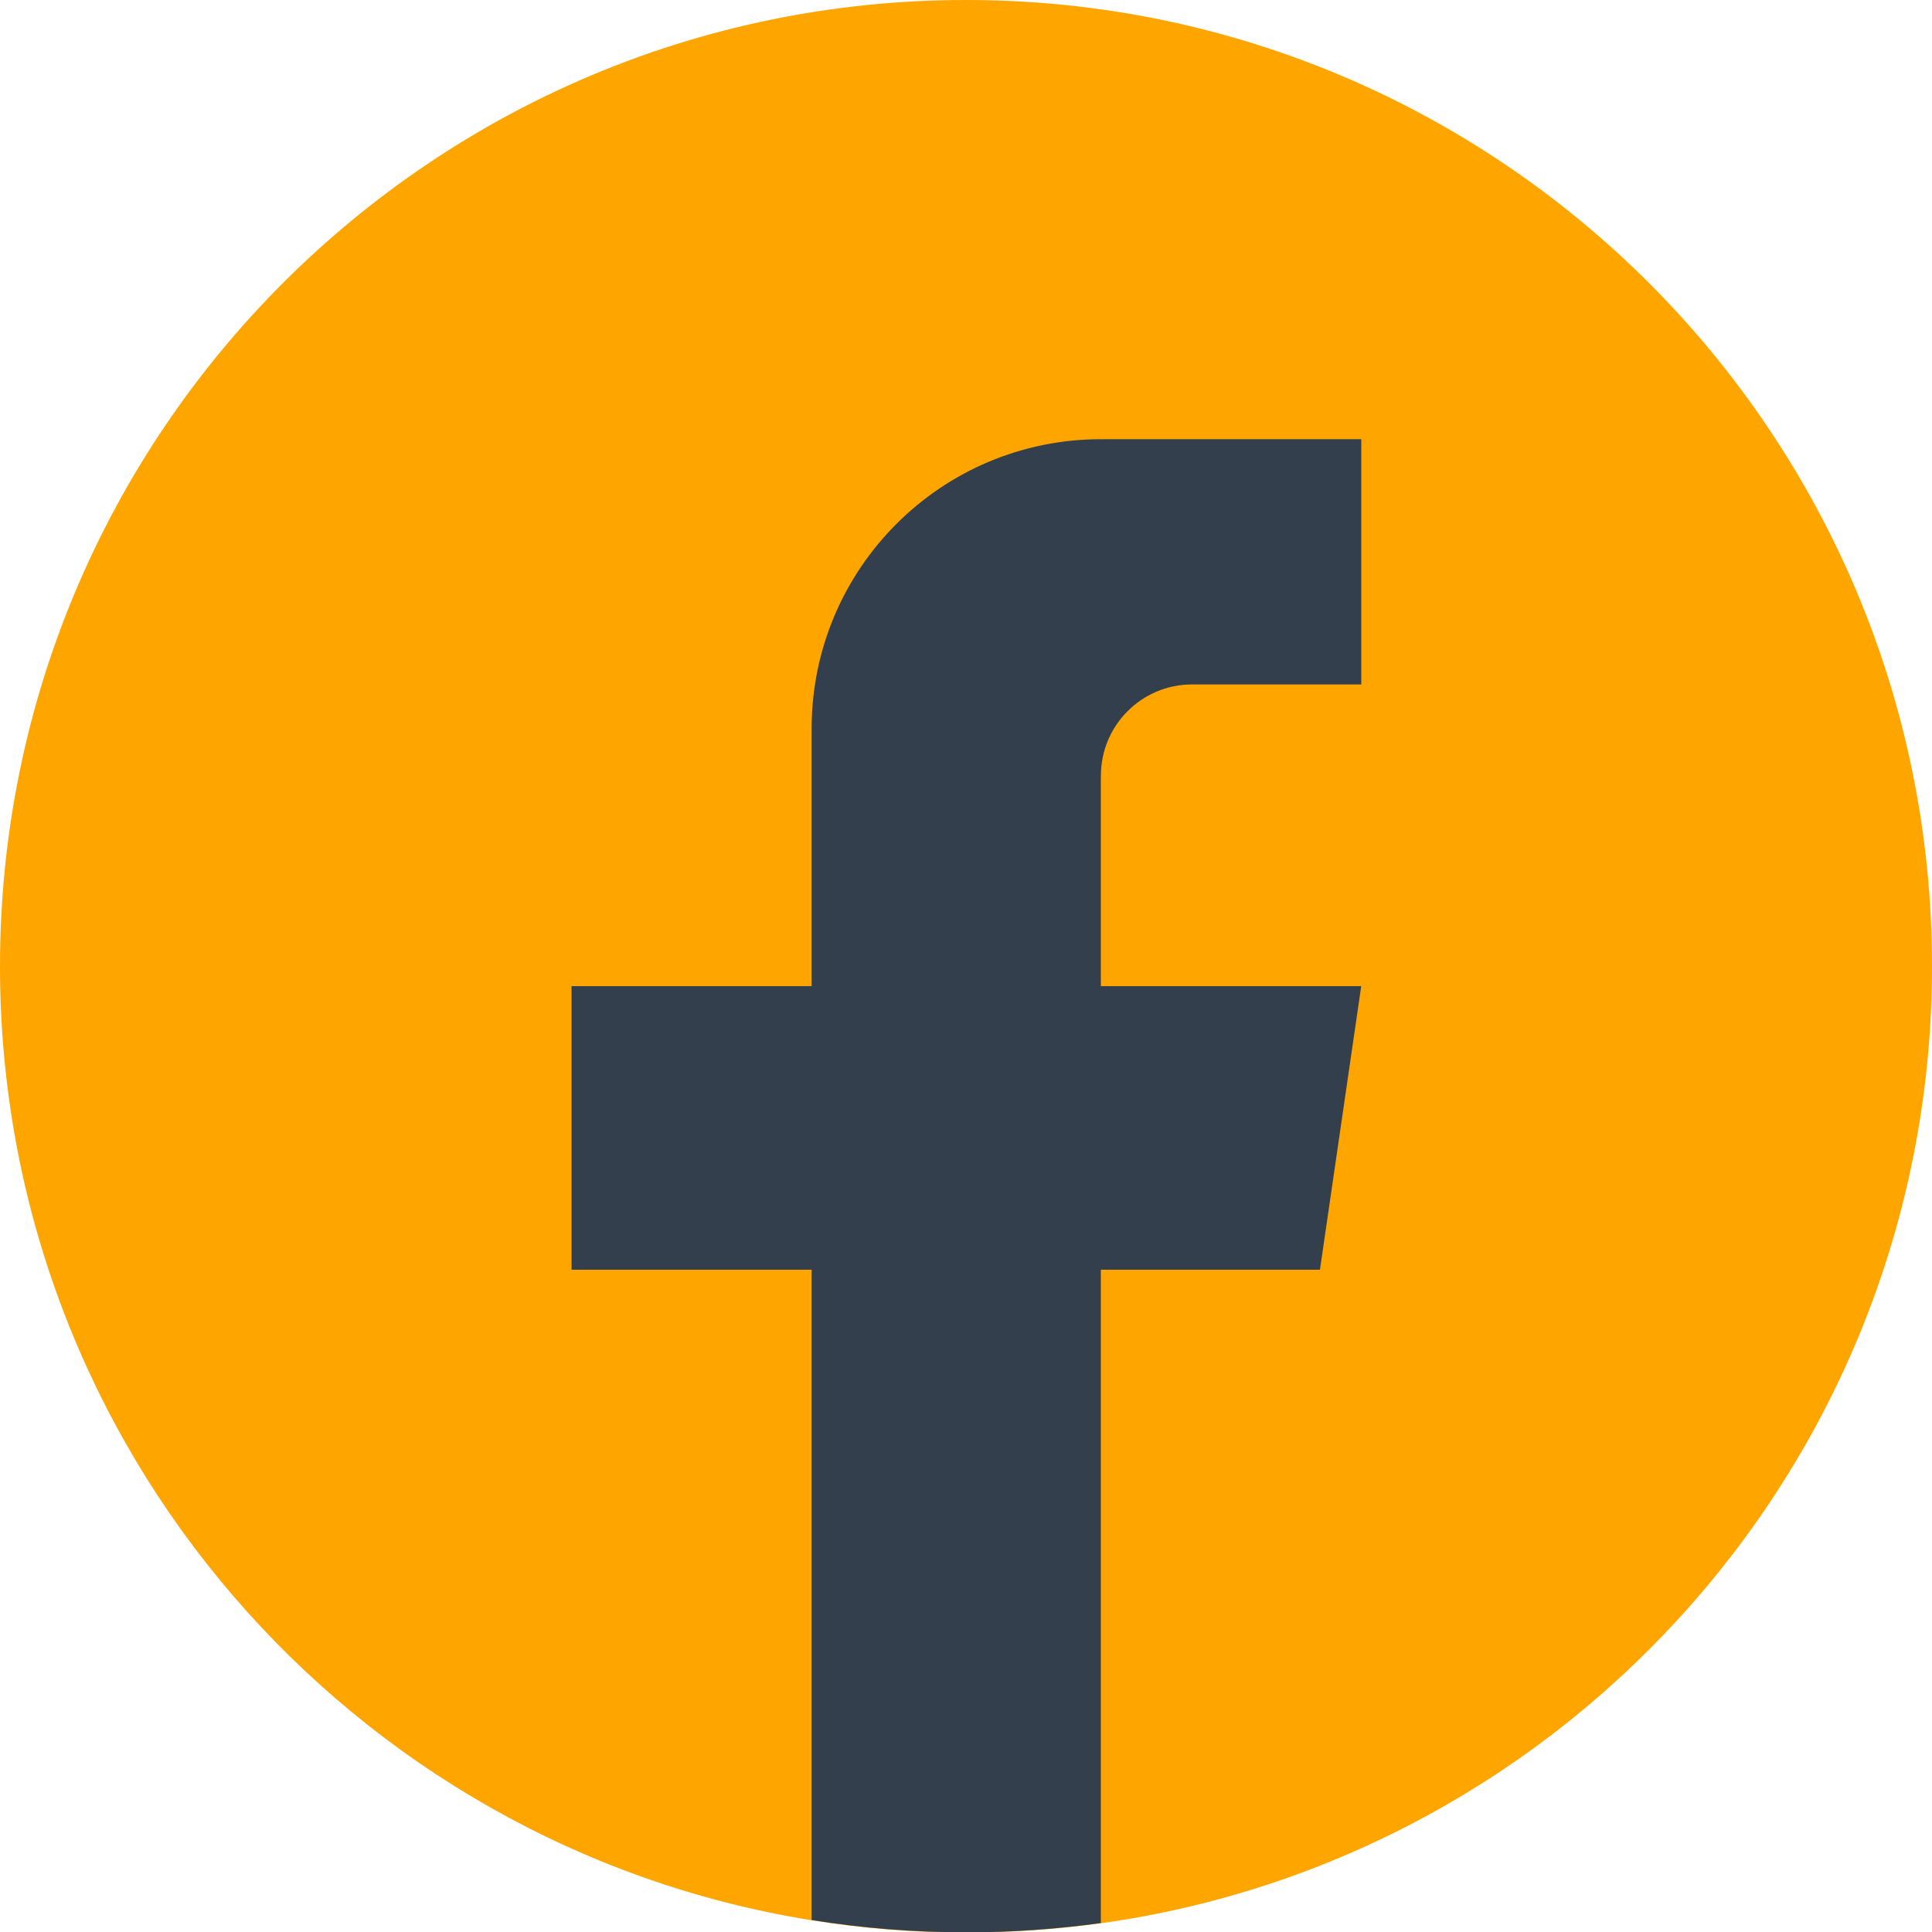
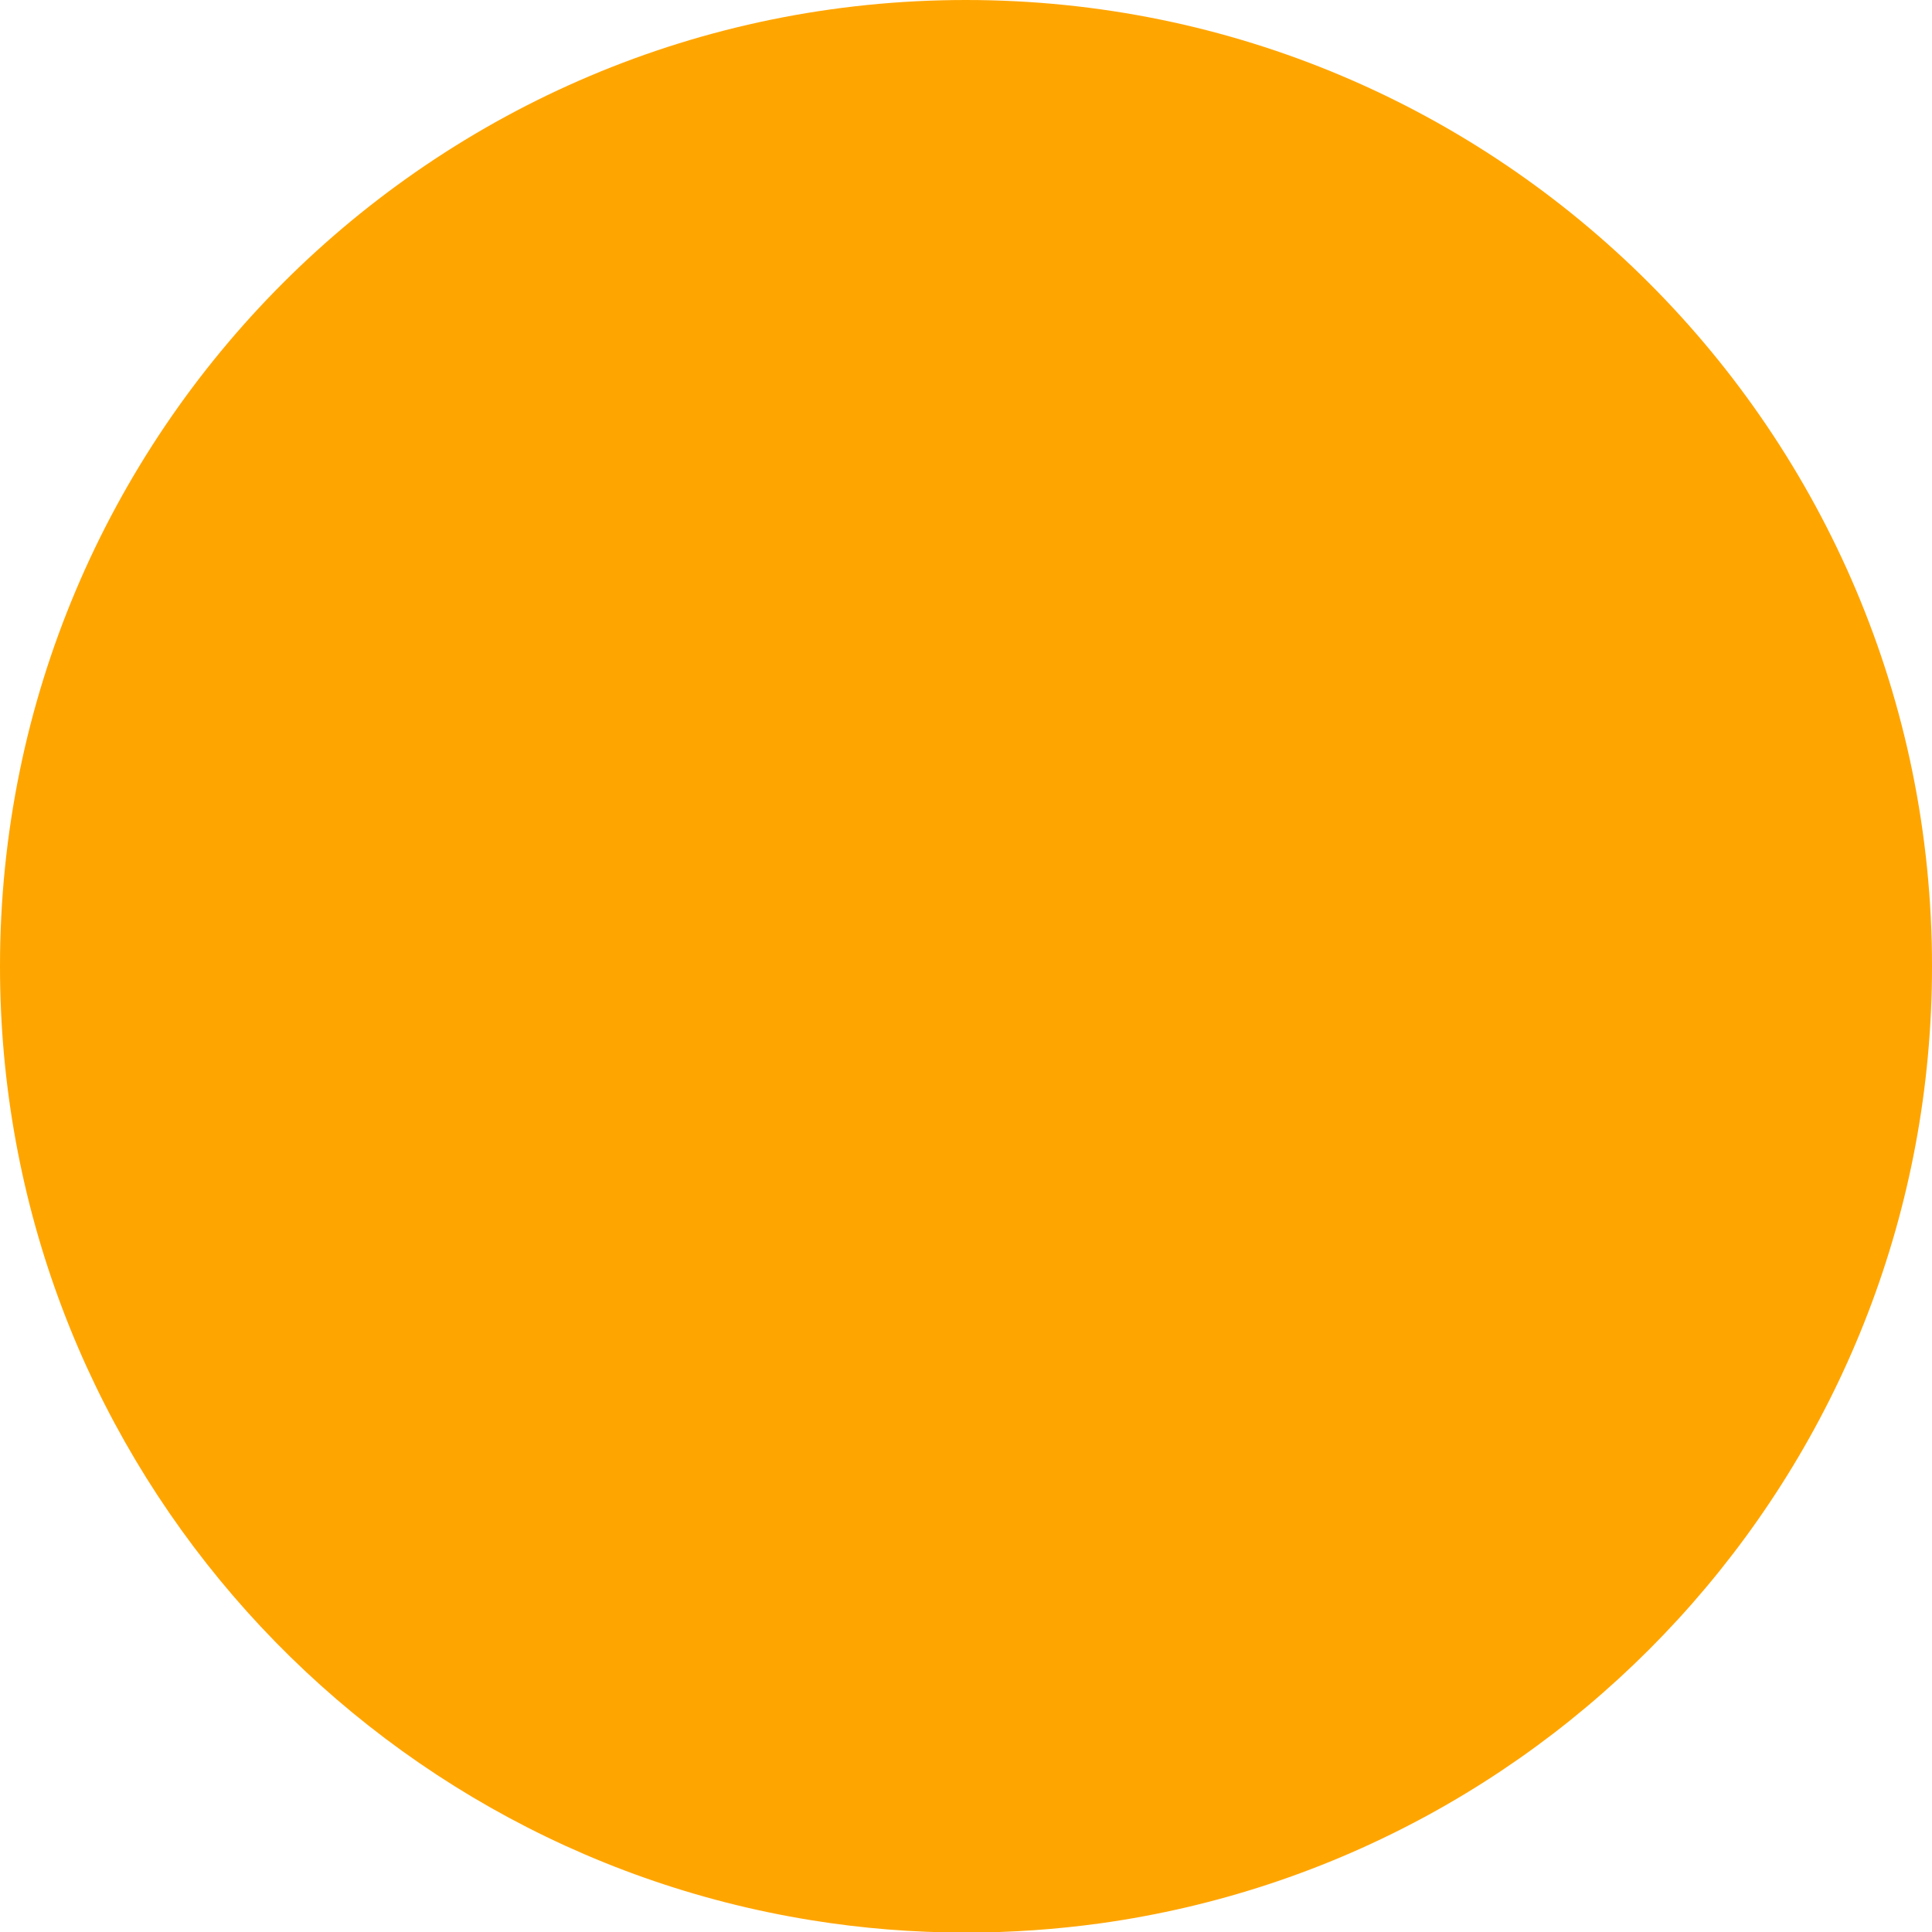
<svg xmlns="http://www.w3.org/2000/svg" width="30" height="30" viewBox="0 0 30 30" fill="none">
  <path d="M30 15.005C30 22.583 24.384 28.848 17.089 29.865C16.407 29.959 15.709 30.009 15.001 30.009C14.183 30.009 13.38 29.944 12.598 29.817C5.455 28.667 0 22.473 0 15.005C0 6.718 6.716 0 14.999 0C23.283 0 30 6.718 30 15.005Z" fill="#FFA500" />
-   <path d="M17.094 12.044V15.313H21.137L20.496 19.716H17.094V29.861C16.412 29.955 15.714 30.005 15.006 30.005C14.188 30.005 13.385 29.94 12.603 29.814V19.716H8.875V15.313H12.603V11.314C12.603 8.833 14.614 6.82 17.095 6.82V6.822C17.103 6.822 17.109 6.82 17.116 6.82H21.138V10.628H18.51C17.729 10.628 17.095 11.262 17.095 12.043L17.094 12.044Z" fill="#333F4D" />
</svg>